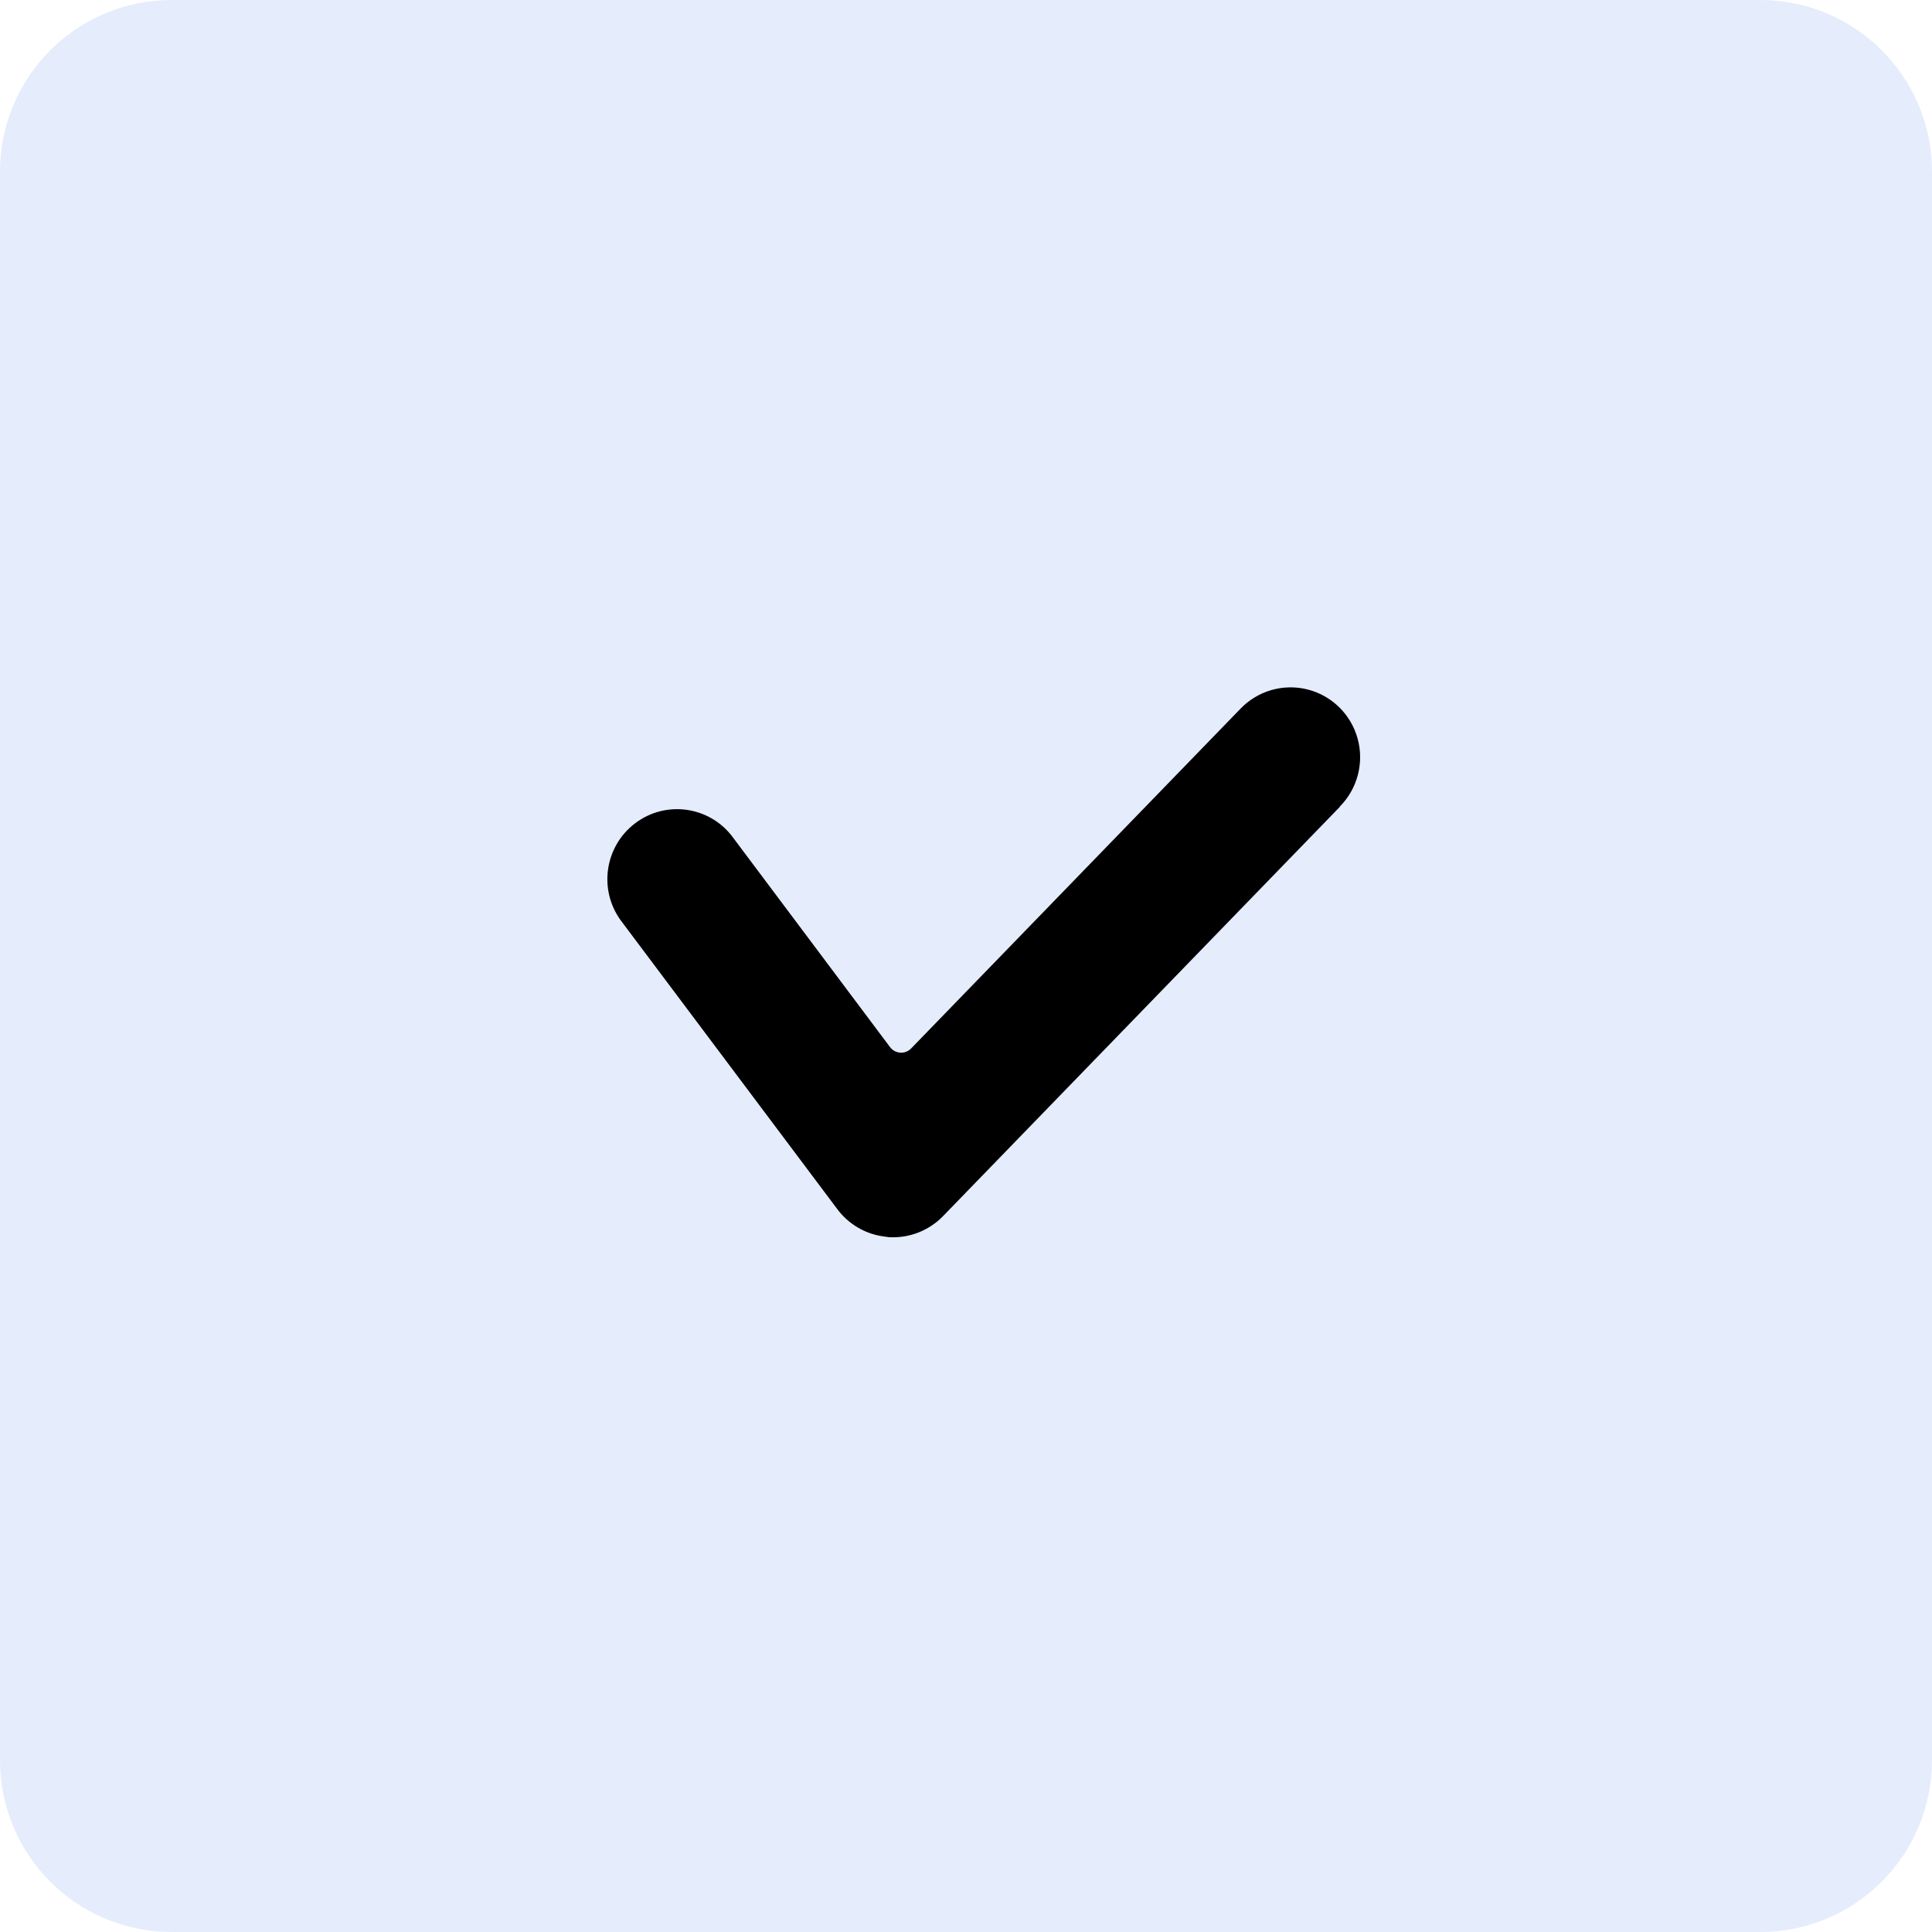
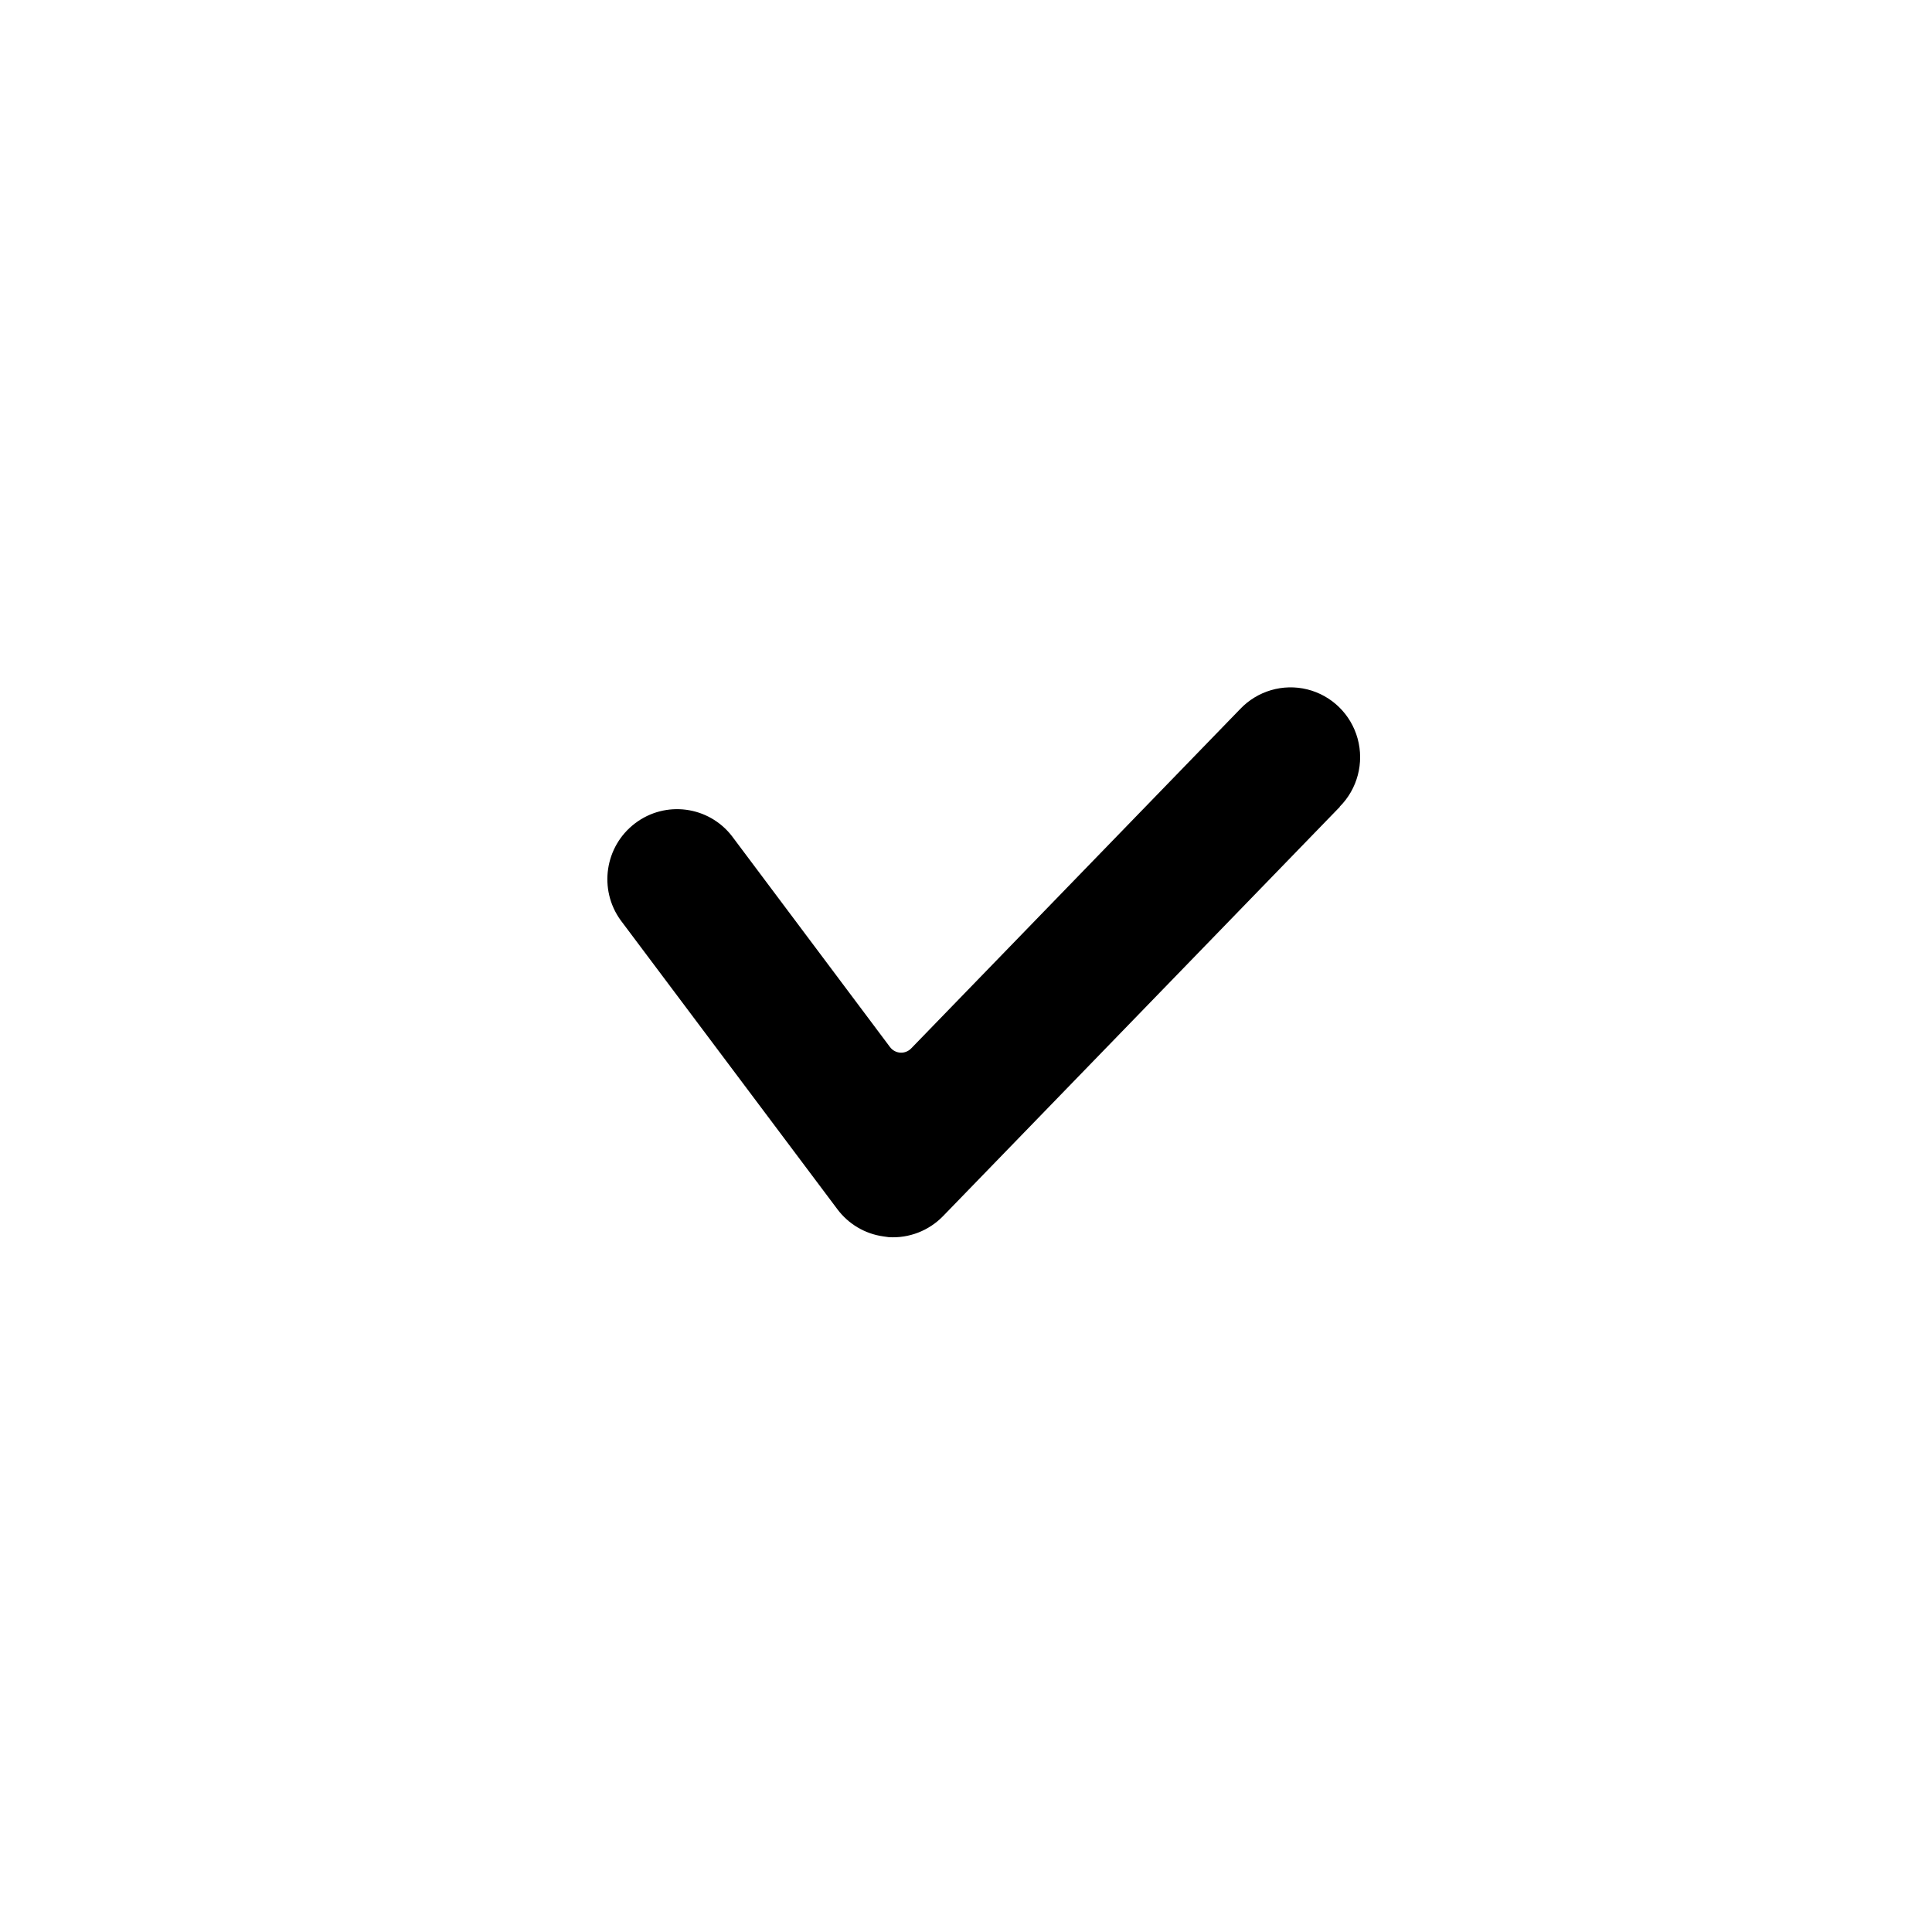
<svg xmlns="http://www.w3.org/2000/svg" width="45" height="45" viewBox="0 0 45 45">
  <defs>
    <filter id="6qu12v327a" color-interpolation-filters="auto">
      <feColorMatrix in="SourceGraphic" values="0 0 0 0 0.106 0 0 0 0 0.271 0 0 0 0 0.647 0 0 0 1 0" />
    </filter>
  </defs>
  <g fill="none" fill-rule="evenodd">
    <g>
      <g>
        <g>
-           <path fill="#E5ECFC" d="M4 0h37c2.21 0 4 1.79 4 4v37c0 2.21-1.79 4-4 4H4c-2.21 0-4-1.79-4-4V4c0-2.21 1.79-4 4-4z" transform="translate(-100 -1498) translate(67 1061) translate(33 437)" />
          <g filter="url(#6qu12v327a)" transform="translate(-100 -1498) translate(67 1061) translate(33 437)">
            <g>
              <path fill="#000" fill-rule="nonzero" d="M16.678 2.61L8.85 13.34c-.28.382-.711.623-1.183.66h-.13c-.43 0-.842-.172-1.146-.478L.455 7.559c-.614-.64-.605-1.655.02-2.283.626-.629 1.637-.637 2.273-.02L7.08 9.612c.067.067.16.102.255.095.094-.007.18-.056.237-.133l6.485-8.89c.339-.478.908-.736 1.49-.675.581.061 1.085.432 1.318.971.233.539.159 1.162-.193 1.63h.005z" transform="rotate(8 -91.755 114.605)" />
            </g>
          </g>
        </g>
      </g>
    </g>
  </g>
</svg>